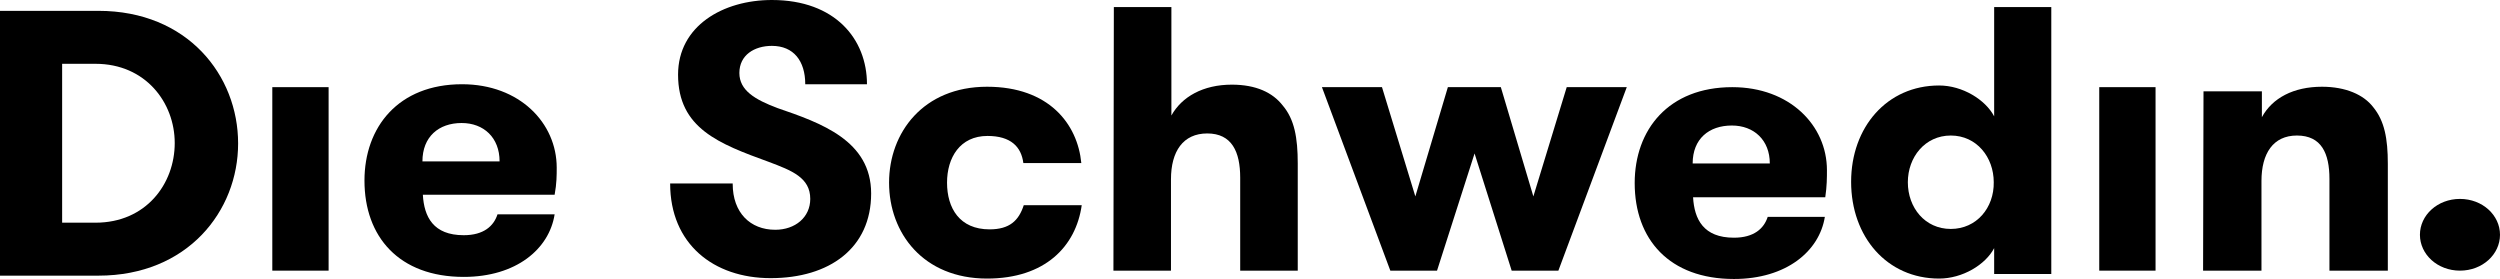
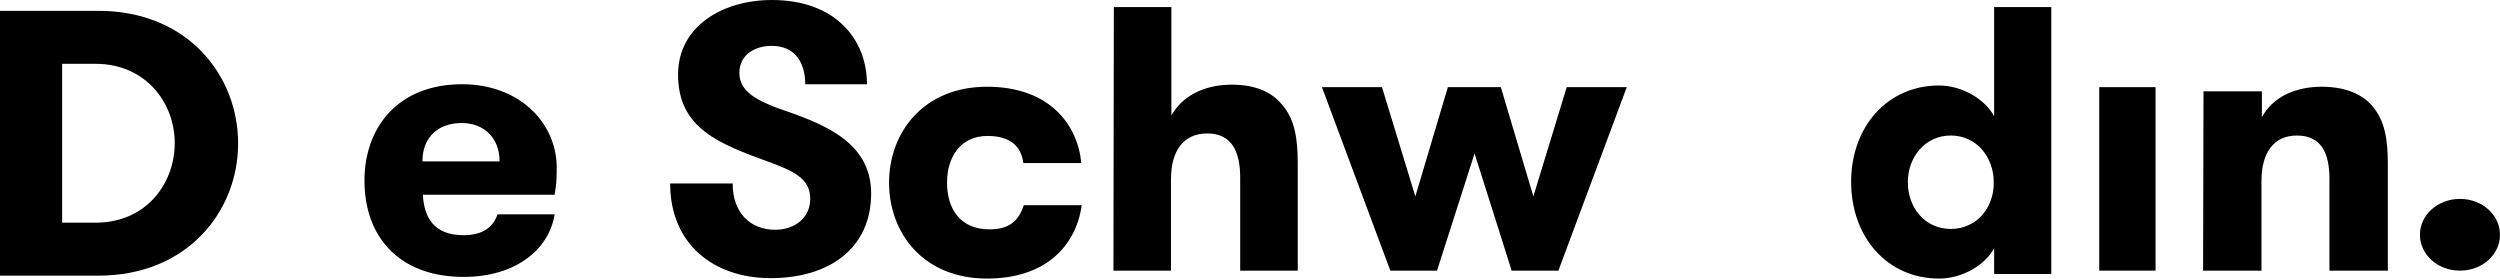
<svg xmlns="http://www.w3.org/2000/svg" version="1.1" id="Layer_1" x="0px" y="0px" viewBox="0 0 599.5 66.9" style="enable-background:new 0 0 599.5 66.9;" xml:space="preserve">
  <g>
    <path d="M23.6,2.6H0v63.5h23.6c21.4,0,33.5-15.5,33.5-31.7C57.1,18.1,45,2.6,23.6,2.6z M22.9,53.4h-8V15.3h8c12,0,19,9.3,19,19   C41.9,44.1,35,53.4,22.9,53.4z" />
-     <path d="M65.3,64.9h13.5v-44H65.3V64.9z" />
    <path d="M133.5,40.2c0-10.7-8.9-20-22.7-20c-15.3,0-23.4,10.3-23.4,23.1c0,13.5,8.3,23.1,23.8,23.1c12.6,0,20.5-6.7,21.8-15h-13.7   c-0.9,2.8-3.3,5-8.1,5c-7.3,0-9.5-4.4-9.8-9.7H133C133.5,44,133.5,42,133.5,40.2z M101.3,38.7c0-5.9,3.9-9.2,9.4-9.2   c5.3,0,9.1,3.5,9.1,9.2H101.3z" />
    <path d="M175.7,44.1c0,6.9,4.2,11,10.2,11c4.8,0,8.4-3,8.4-7.4c0-5.1-4.4-6.8-10-8.9c-11.8-4.3-21.7-8-21.7-20.9   C162.6,6.2,173.4,0,185.1,0c15.2,0,22.8,9.4,22.8,20.2h-14.8c0-5.6-2.8-9.2-8-9.2c-4.2,0-7.8,2.2-7.8,6.5c0,4.2,3.8,6.4,9.1,8.4   c10.5,3.6,22.5,7.8,22.5,20.5c0,13.1-10,20.3-24.1,20.3c-13.7,0-24.1-8.2-24.1-22.7h15" />
    <path d="M245.4,39.1c-0.5-3.9-3-6.5-8.6-6.5c-6.6,0-9.7,5.2-9.7,11.2c0,6.1,3,11.2,10.2,11.2c4.8,0,7-2.1,8.2-5.8h13.9   c-1.4,9.9-8.8,17.6-22.7,17.6c-15.3,0-23.5-10.9-23.5-23c0-12,8.2-23,23.5-23c14.8,0,21.7,8.9,22.6,18.3H245.4z" />
    <path d="M267.1,1.7h13.8v26c2.5-4.5,7.6-7.4,14.5-7.4c5.8,0,9.8,1.9,12.2,5c2.8,3.3,3.6,7.7,3.6,13.9v25.7h-13.8V42.6   c0-6.2-2-10.6-7.9-10.6c-5.8,0-8.7,4.3-8.7,11v21.9H267L267.1,1.7" />
    <path d="M353.6,36.8l-9,28.1h-11.2l-16.4-44h14.4l8,26.2l7.8-26.2h12.7l7.8,26.2l8-26.2h14.4l-16.4,44h-11.2L353.6,36.8z" />
-     <path d="M438.1,40.8c0-10.7-8.9-19.9-22.7-19.9c-15.3,0-23.4,10.2-23.4,23c0,13.5,8.3,23,23.8,23c12.6,0,20.5-6.7,21.8-14.9h-13.7   c-0.9,2.8-3.3,5-8.1,5c-7.3,0-9.5-4.4-9.8-9.7h31.7C438.1,44.6,438.1,42.6,438.1,40.8L438.1,40.8z M405.9,39.2   c0-5.9,3.9-9.1,9.4-9.1c5.3,0,9.1,3.5,9.1,9.1H405.9z" />
    <path d="M478.2,1.7v26.2c-2.1-4-7.6-7.4-13.2-7.4c-12.5,0-21.1,10-21.1,23.1c0,13.2,8.6,23.2,21.1,23.2c5.6,0,11.1-3.3,13.2-7.3   v6.2h13.7v-64H478.2z M467.8,54.9c-6.2,0-10.3-5.1-10.3-11.2c0-6,4.1-11.2,10.3-11.2s10.3,5.2,10.3,11.2   C478.2,49.8,474,54.9,467.8,54.9z" />
    <path d="M503.4,64.9h13.5v-44h-13.5L503.4,64.9z" />
    <path d="M528.4,21.9h14v6.2c2.5-4.6,7.6-7.3,14.4-7.3c5.7,0,10,1.9,12.3,4.9c2.7,3.3,3.5,7.5,3.5,13.6v25.6h-14v-22   c0-6.1-1.9-10.4-7.8-10.4c-5.7,0-8.5,4.3-8.5,10.9v21.5h-14L528.4,21.9" />
    <path d="M589.9,47.7c5.4,0,9.6,3.9,9.6,8.6s-4.2,8.6-9.6,8.6s-9.6-3.9-9.6-8.6S584.5,47.7,589.9,47.7" />
  </g>
</svg>